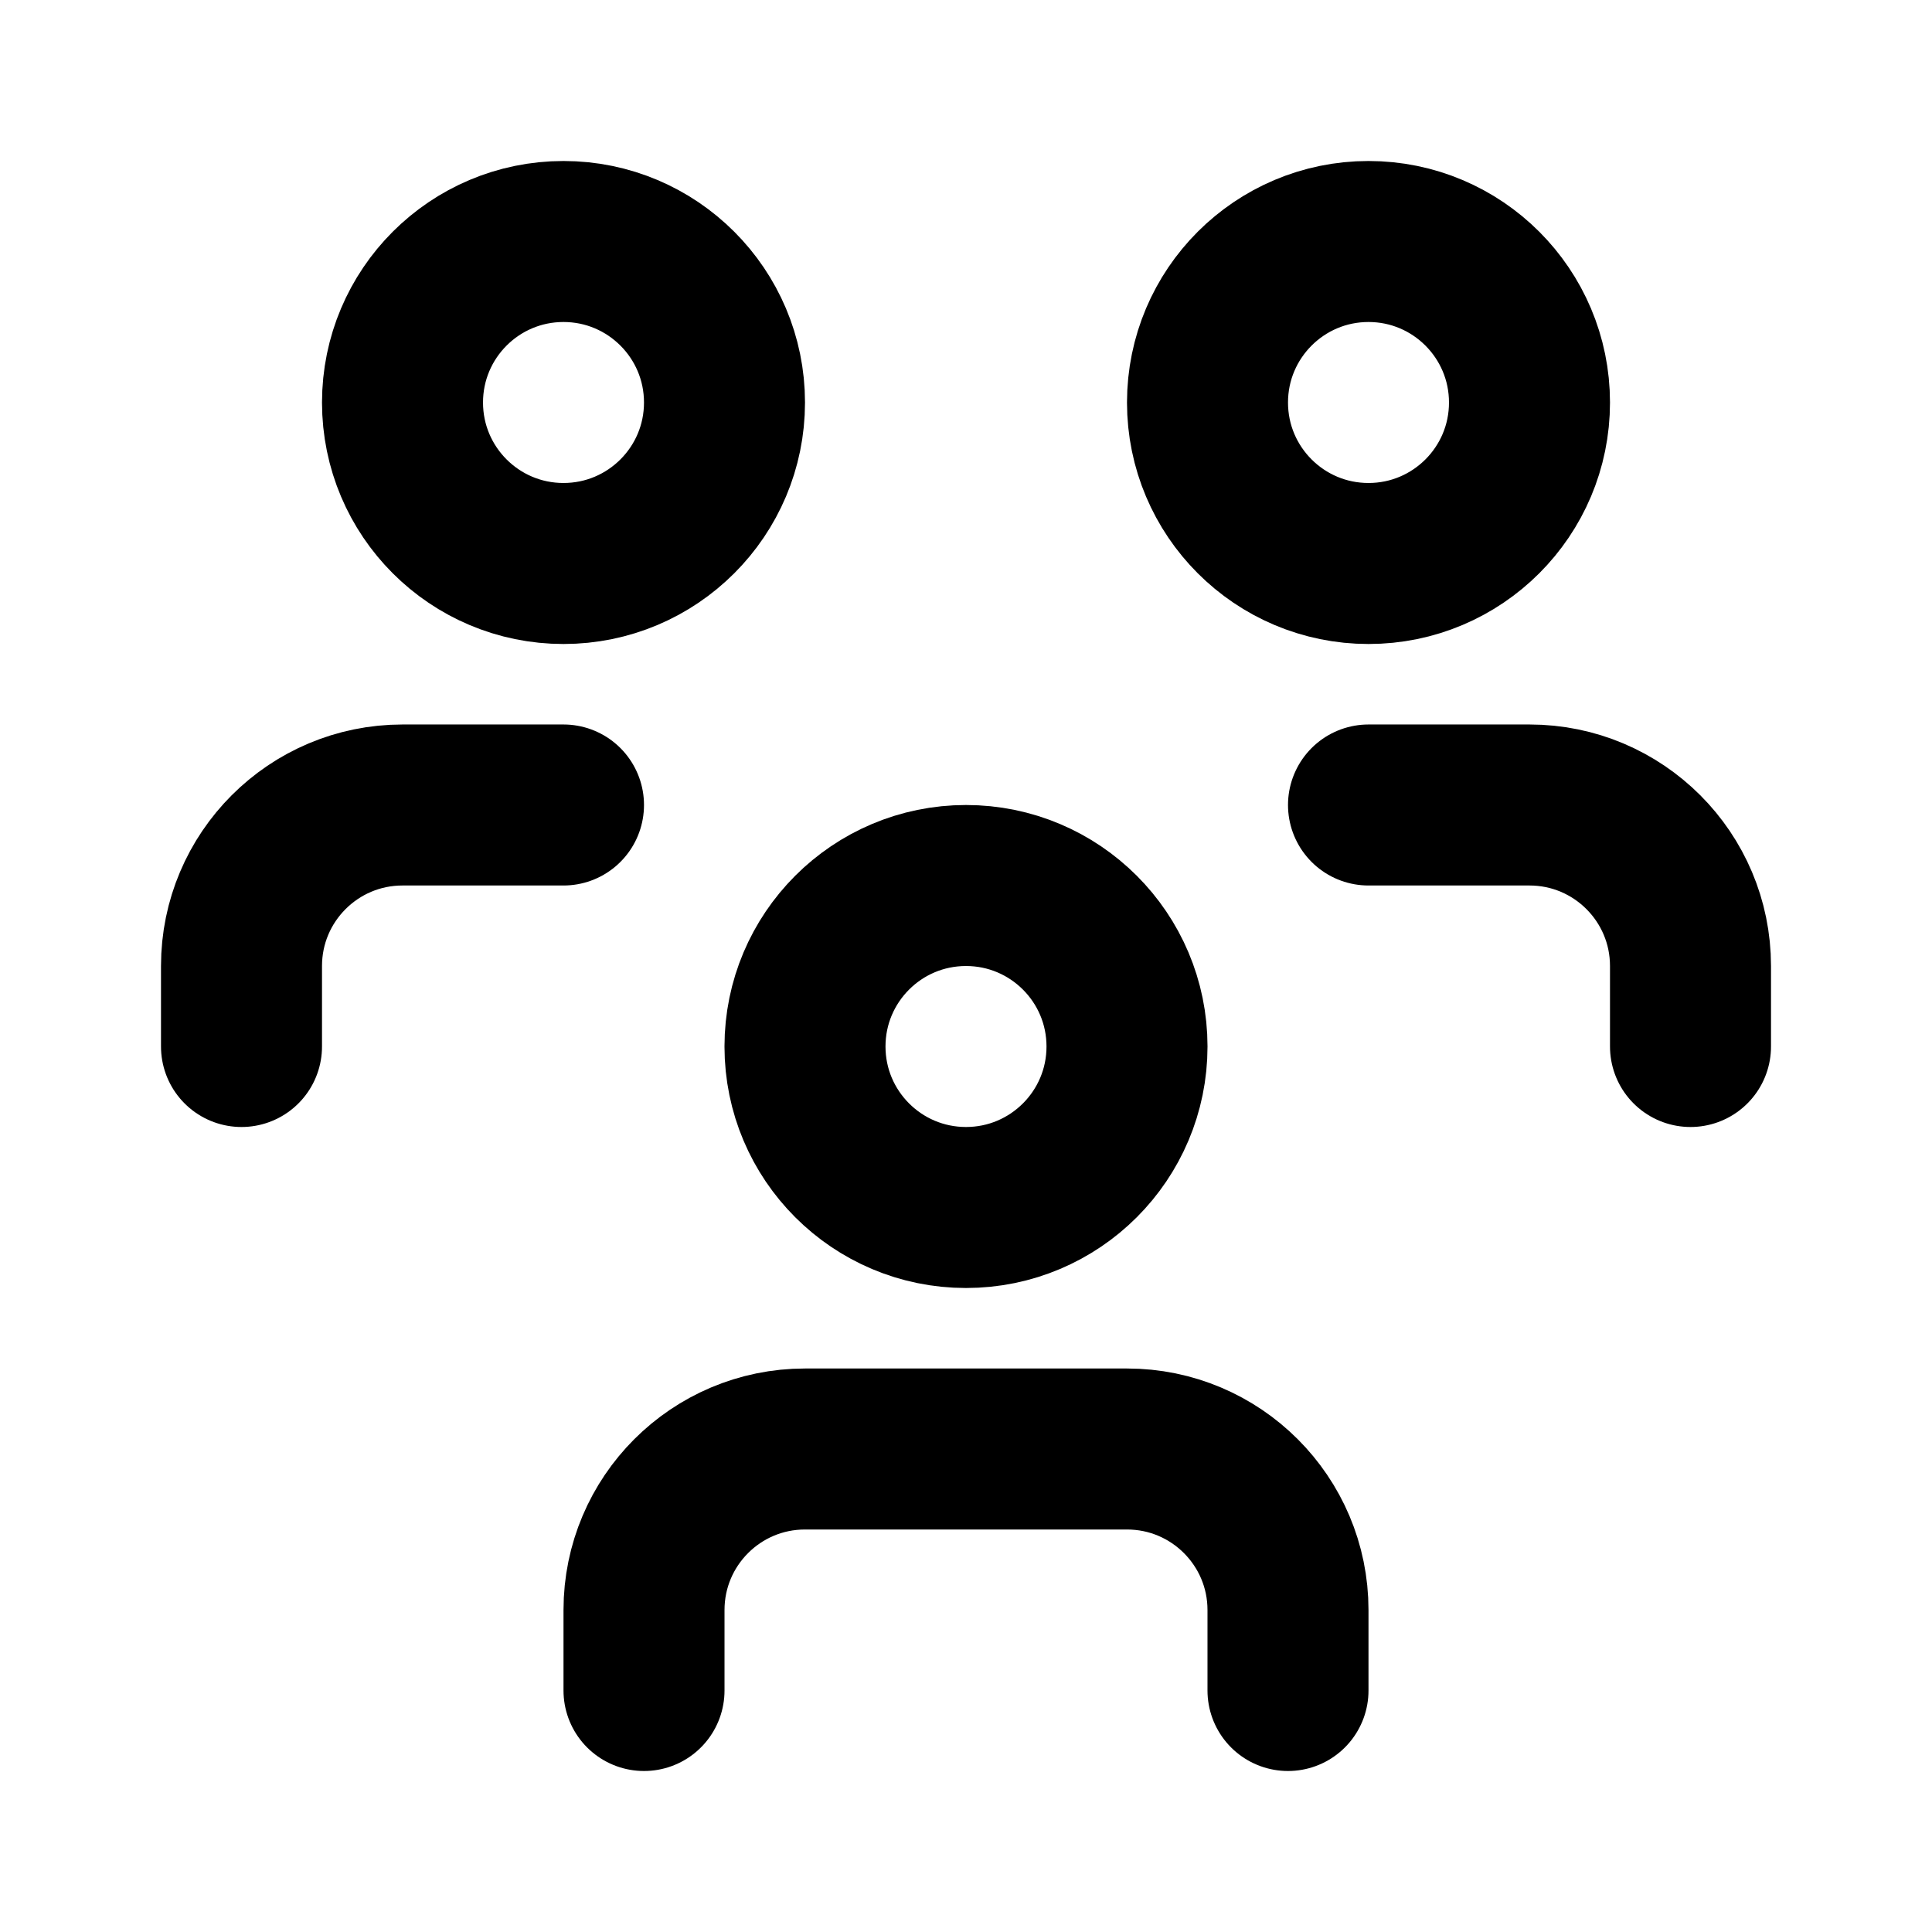
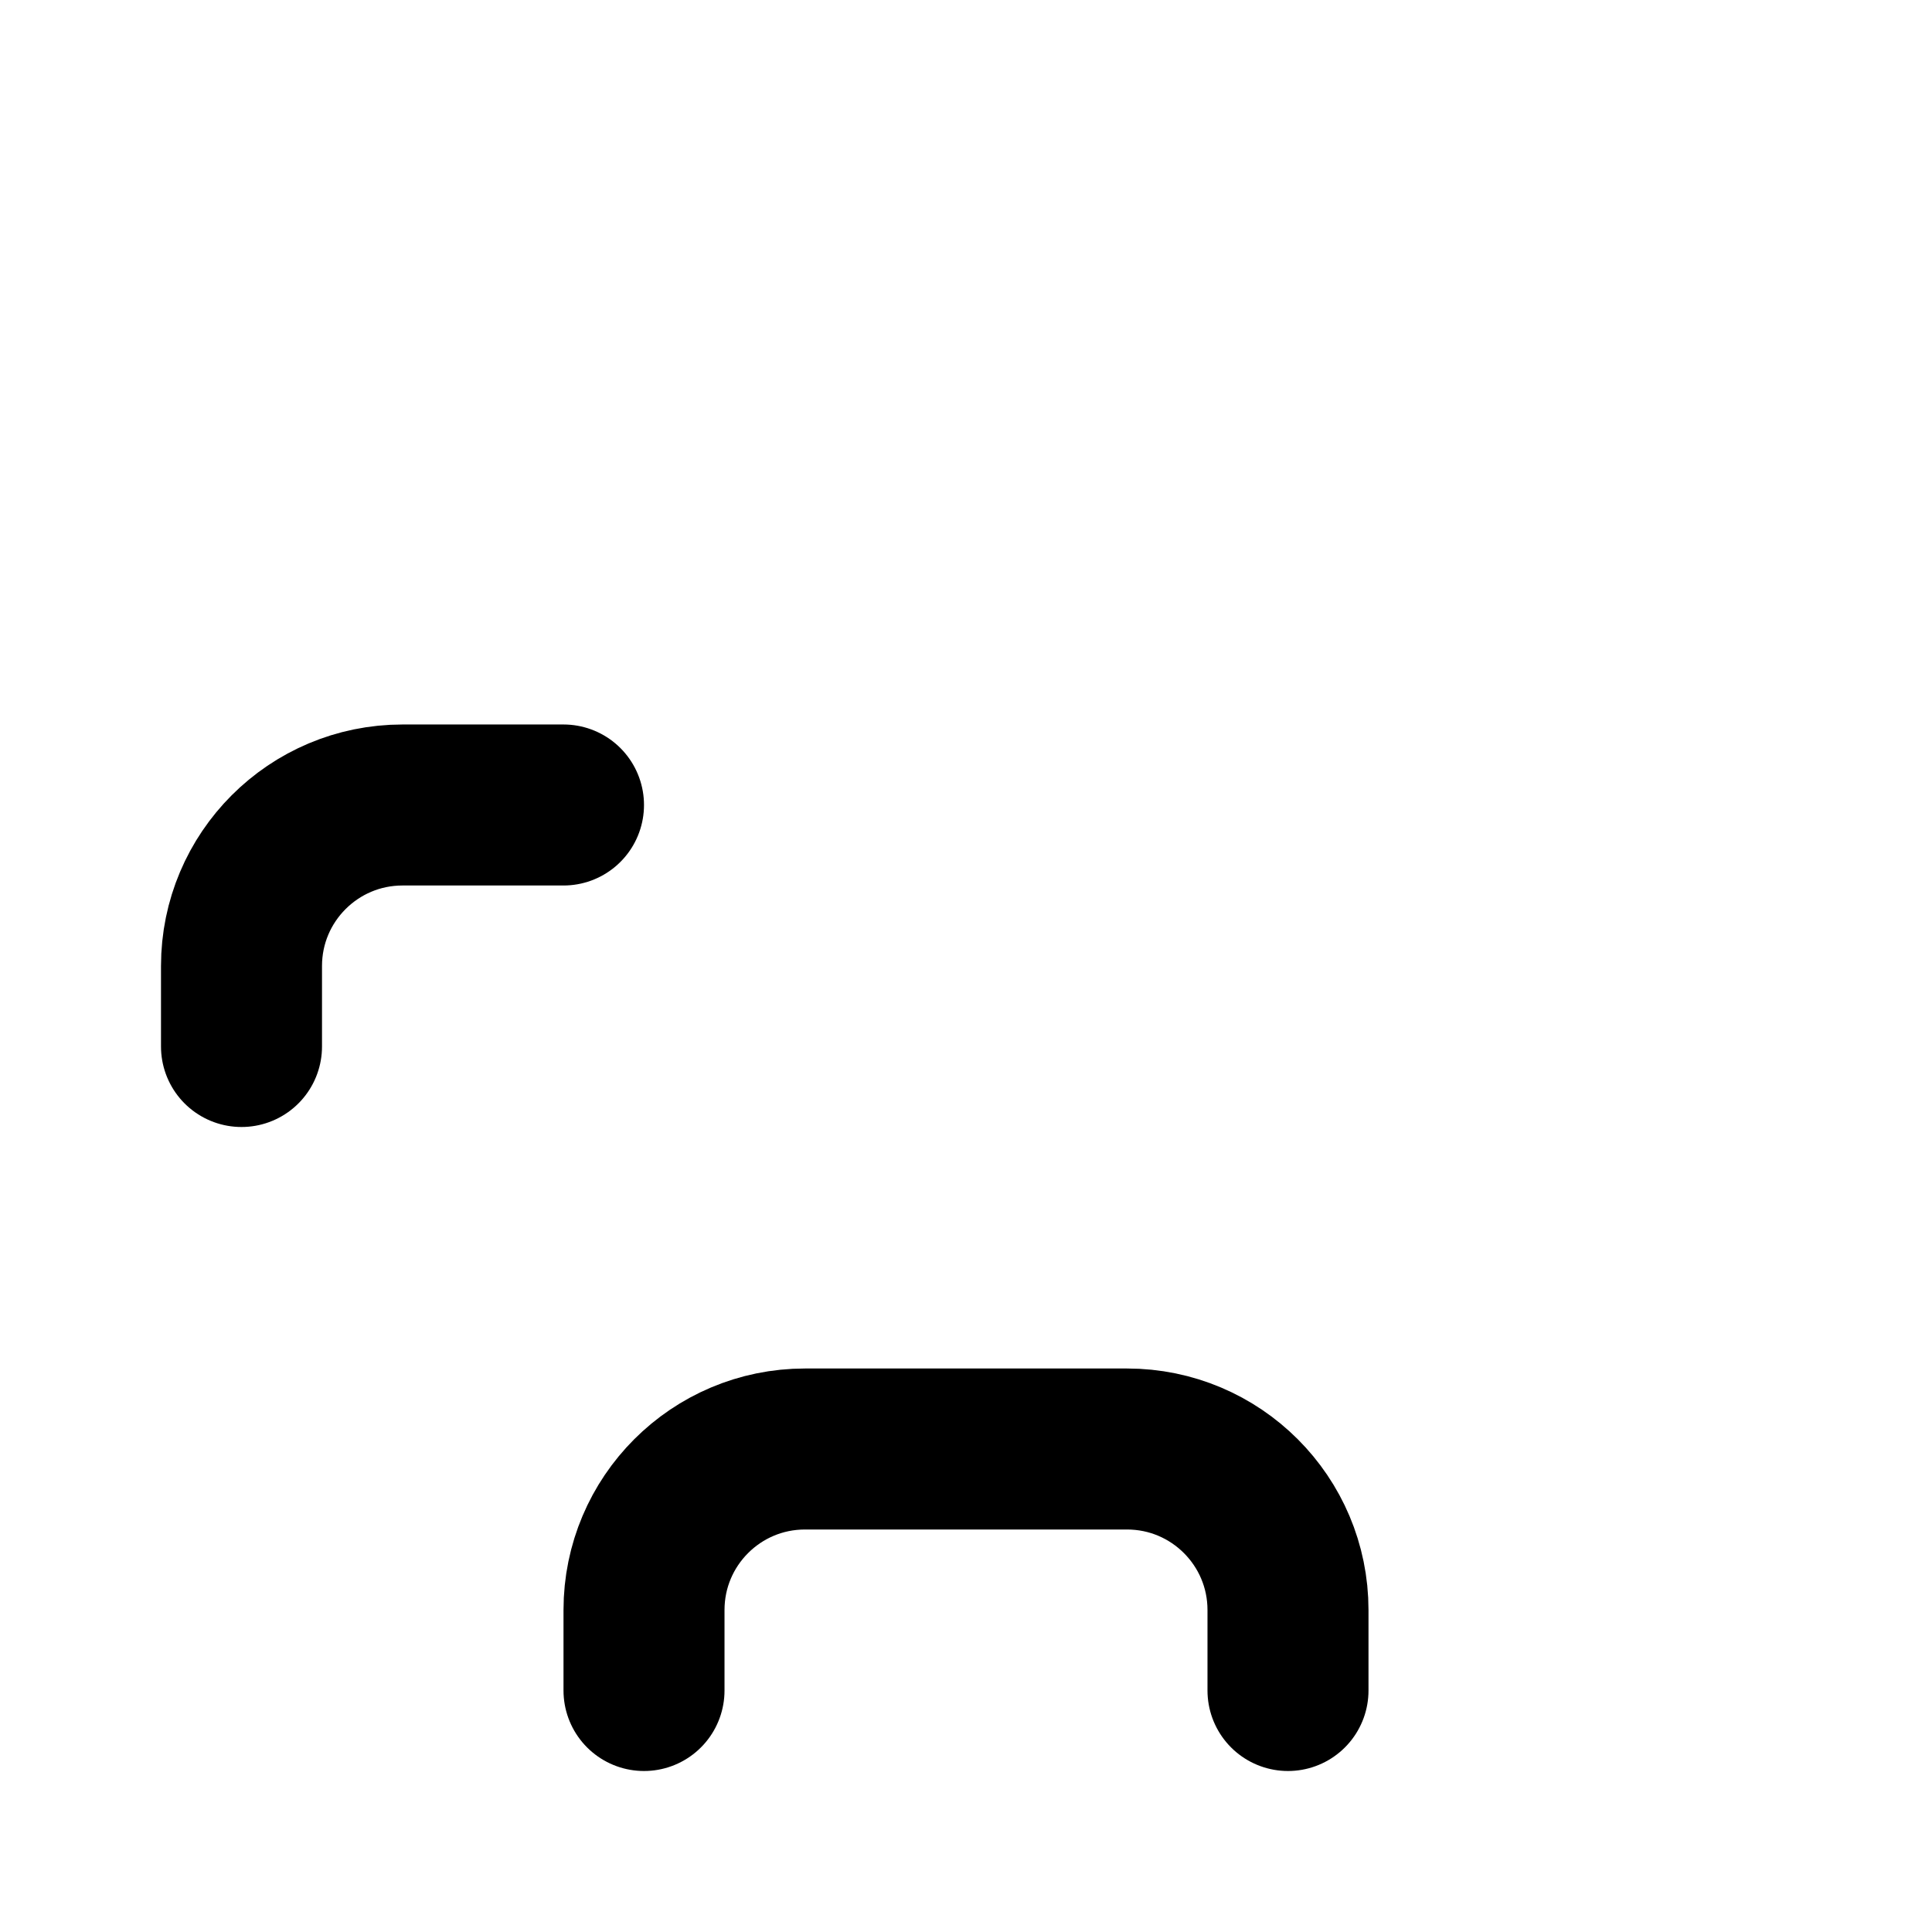
<svg xmlns="http://www.w3.org/2000/svg" width="80px" height="80px" viewBox="0 0 80 80" version="1.1">
  <title>users-group</title>
  <defs>
    <filter color-interpolation-filters="auto" id="filter-1">
      <feColorMatrix in="SourceGraphic" type="matrix" values="0 0 0 0 0.475 0 0 0 0 0.071 0 0 0 0 0.282 0 0 0 1 0" />
    </filter>
  </defs>
  <g id="home" stroke="none" stroke-width="1" fill="none" fill-rule="evenodd">
    <g id="users-group" transform="translate(-665, -4330)" filter="url(#filter-1)">
      <g transform="translate(665, 4330)">
-         <polygon id="Path" points="0 0 80 0 80 80 0 80" />
-         <path d="M33.333,43.333 C33.333,47.015 36.318,50 40,50 C43.682,50 46.667,47.015 46.667,43.333 C46.667,39.651 43.682,36.667 40,36.667 C36.318,36.667 33.333,39.651 33.333,43.333" id="Path" stroke="#000000" stroke-width="6.667" stroke-linecap="round" stroke-linejoin="round" />
        <path d="M26.667,70 L26.667,66.667 C26.667,62.985 29.651,60 33.333,60 L46.667,60 C50.349,60 53.333,62.985 53.333,66.667 L53.333,70" id="Path" stroke="#000000" stroke-width="6.667" stroke-linecap="round" stroke-linejoin="round" />
-         <path d="M50,16.667 C50,20.349 52.985,23.333 56.667,23.333 C60.349,23.333 63.333,20.349 63.333,16.667 C63.333,12.985 60.349,10 56.667,10 C52.985,10 50,12.985 50,16.667" id="Path" stroke="#000000" stroke-width="6.667" stroke-linecap="round" stroke-linejoin="round" />
-         <path d="M56.667,33.333 L63.333,33.333 C67.015,33.333 70,36.318 70,40 L70,43.333" id="Path" stroke="#000000" stroke-width="6.667" stroke-linecap="round" stroke-linejoin="round" />
-         <path d="M16.667,16.667 C16.667,20.349 19.651,23.333 23.333,23.333 C27.015,23.333 30,20.349 30,16.667 C30,12.985 27.015,10 23.333,10 C19.651,10 16.667,12.985 16.667,16.667" id="Path" stroke="#000000" stroke-width="6.667" stroke-linecap="round" stroke-linejoin="round" />
        <path d="M10,43.333 L10,40 C10,36.318 12.985,33.333 16.667,33.333 L23.333,33.333" id="Path" stroke="#000000" stroke-width="6.667" stroke-linecap="round" stroke-linejoin="round" />
      </g>
    </g>
  </g>
</svg>